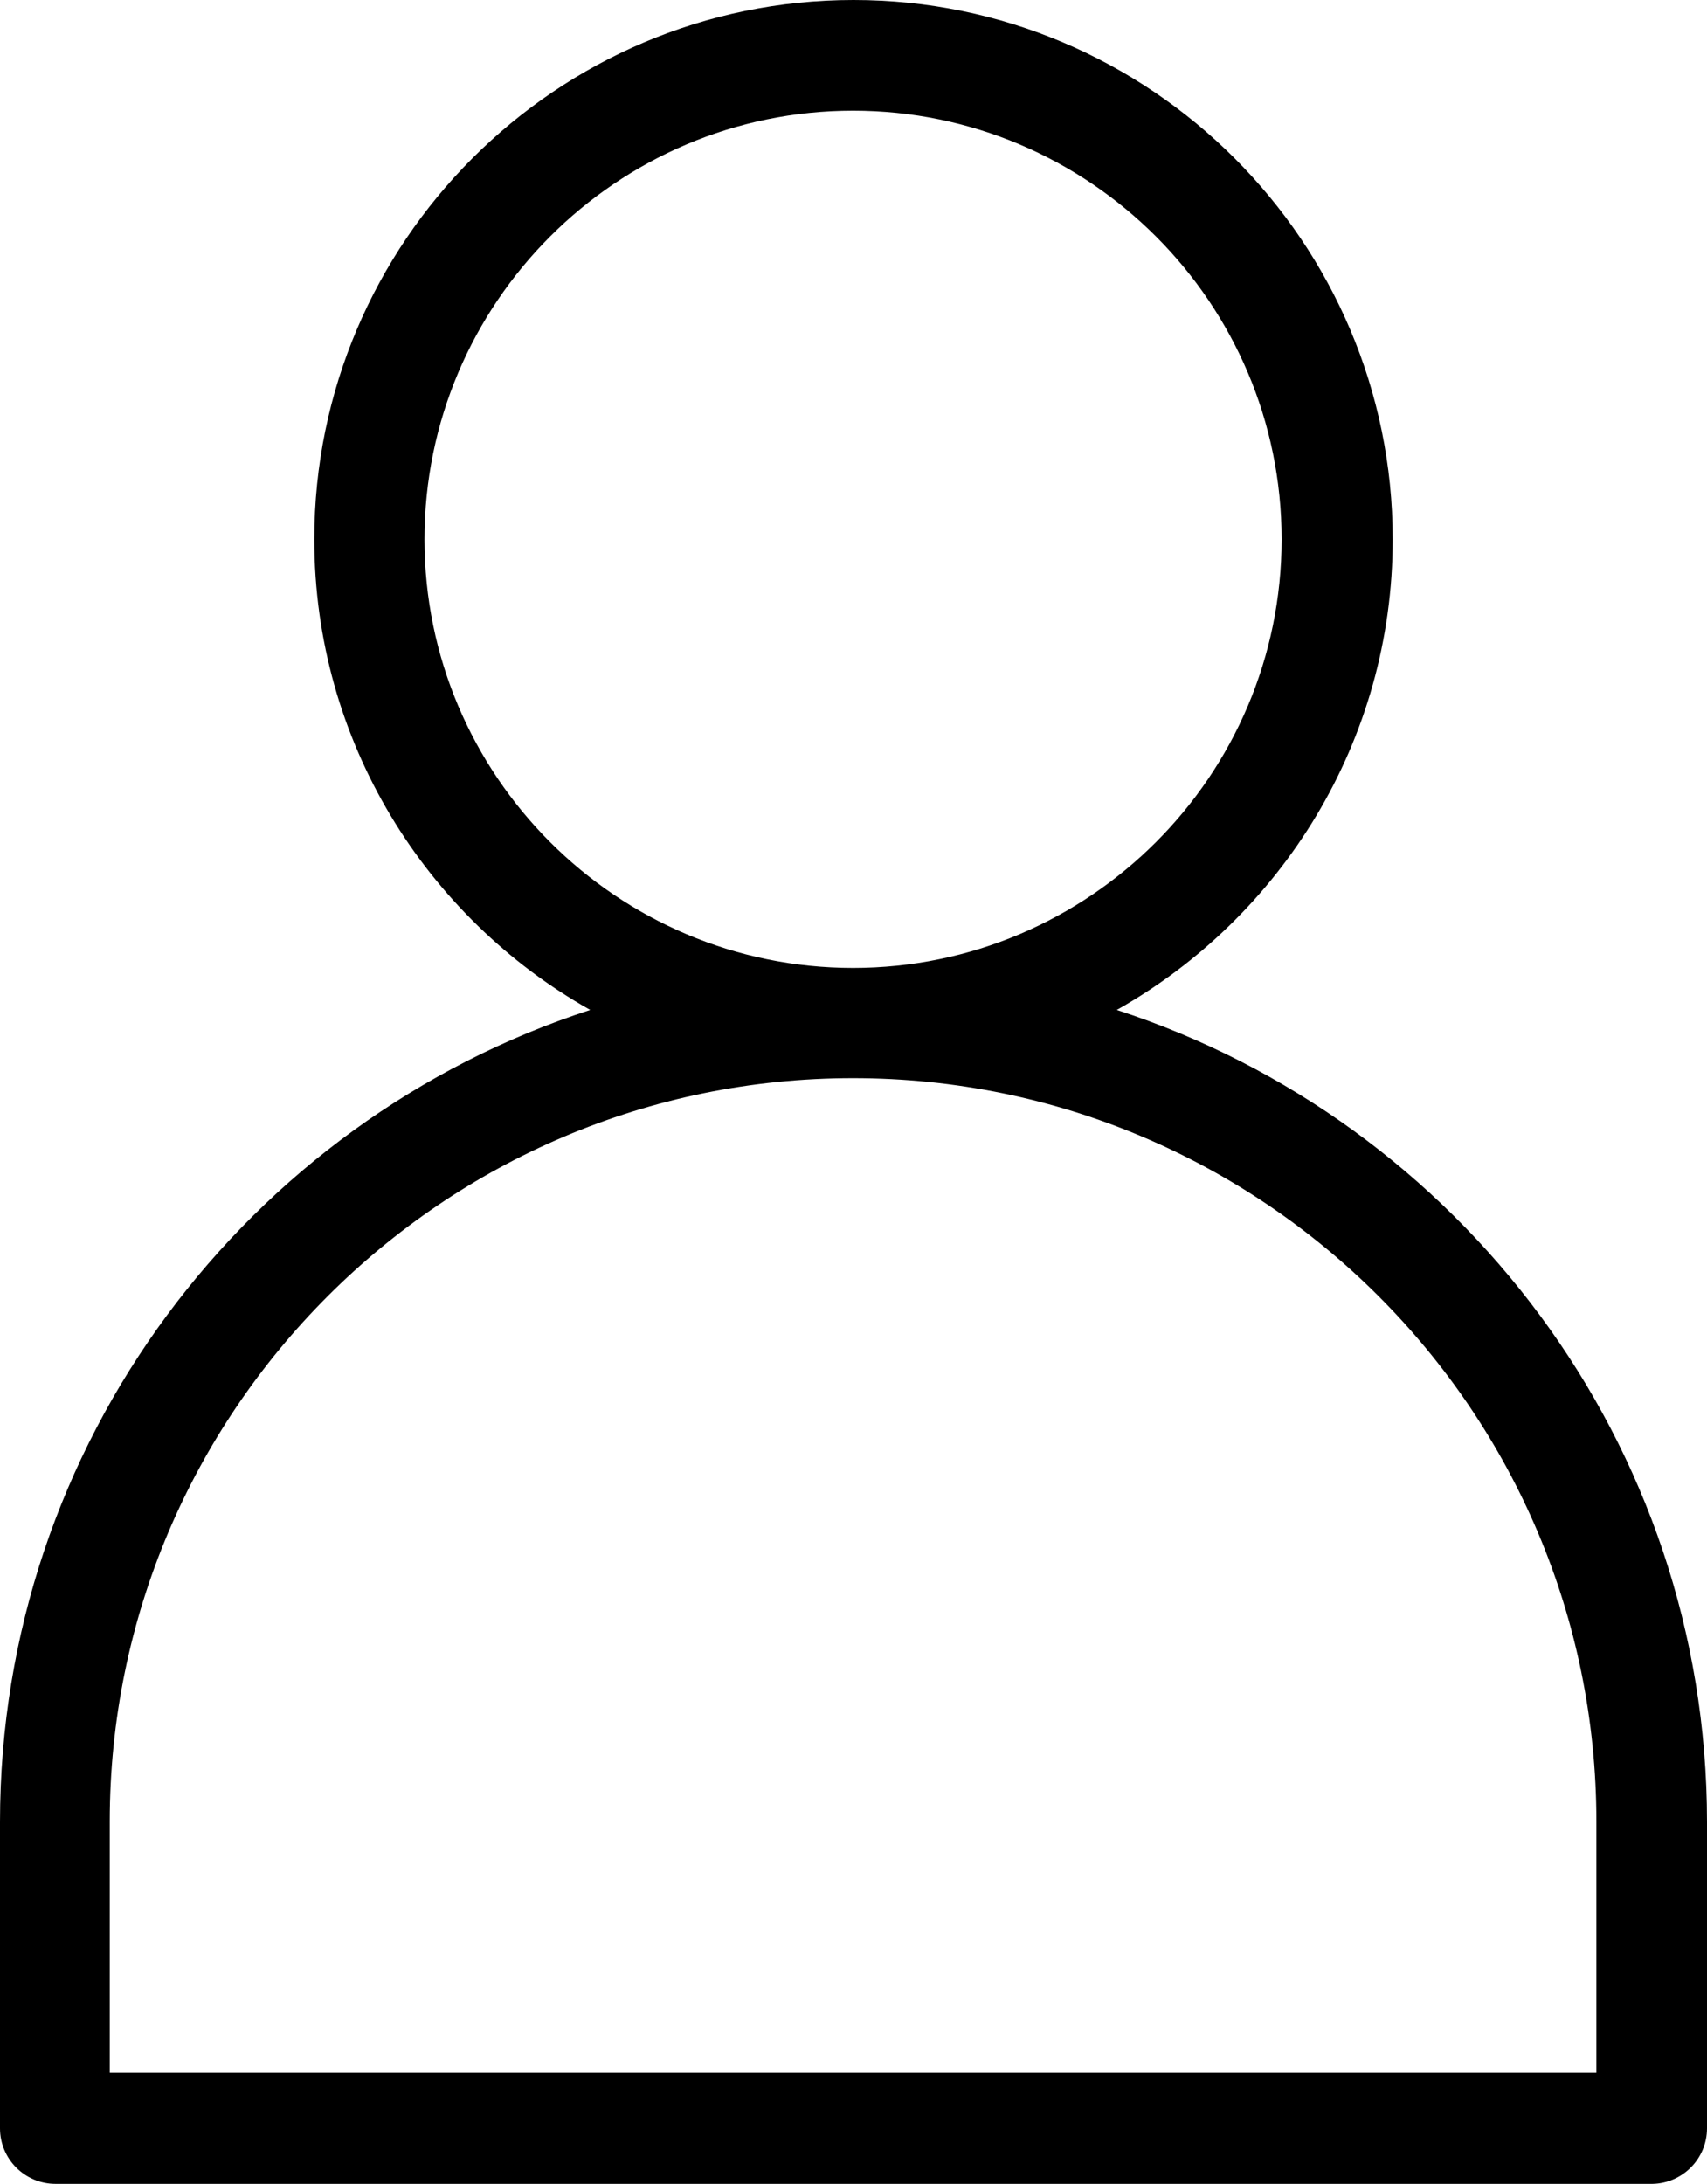
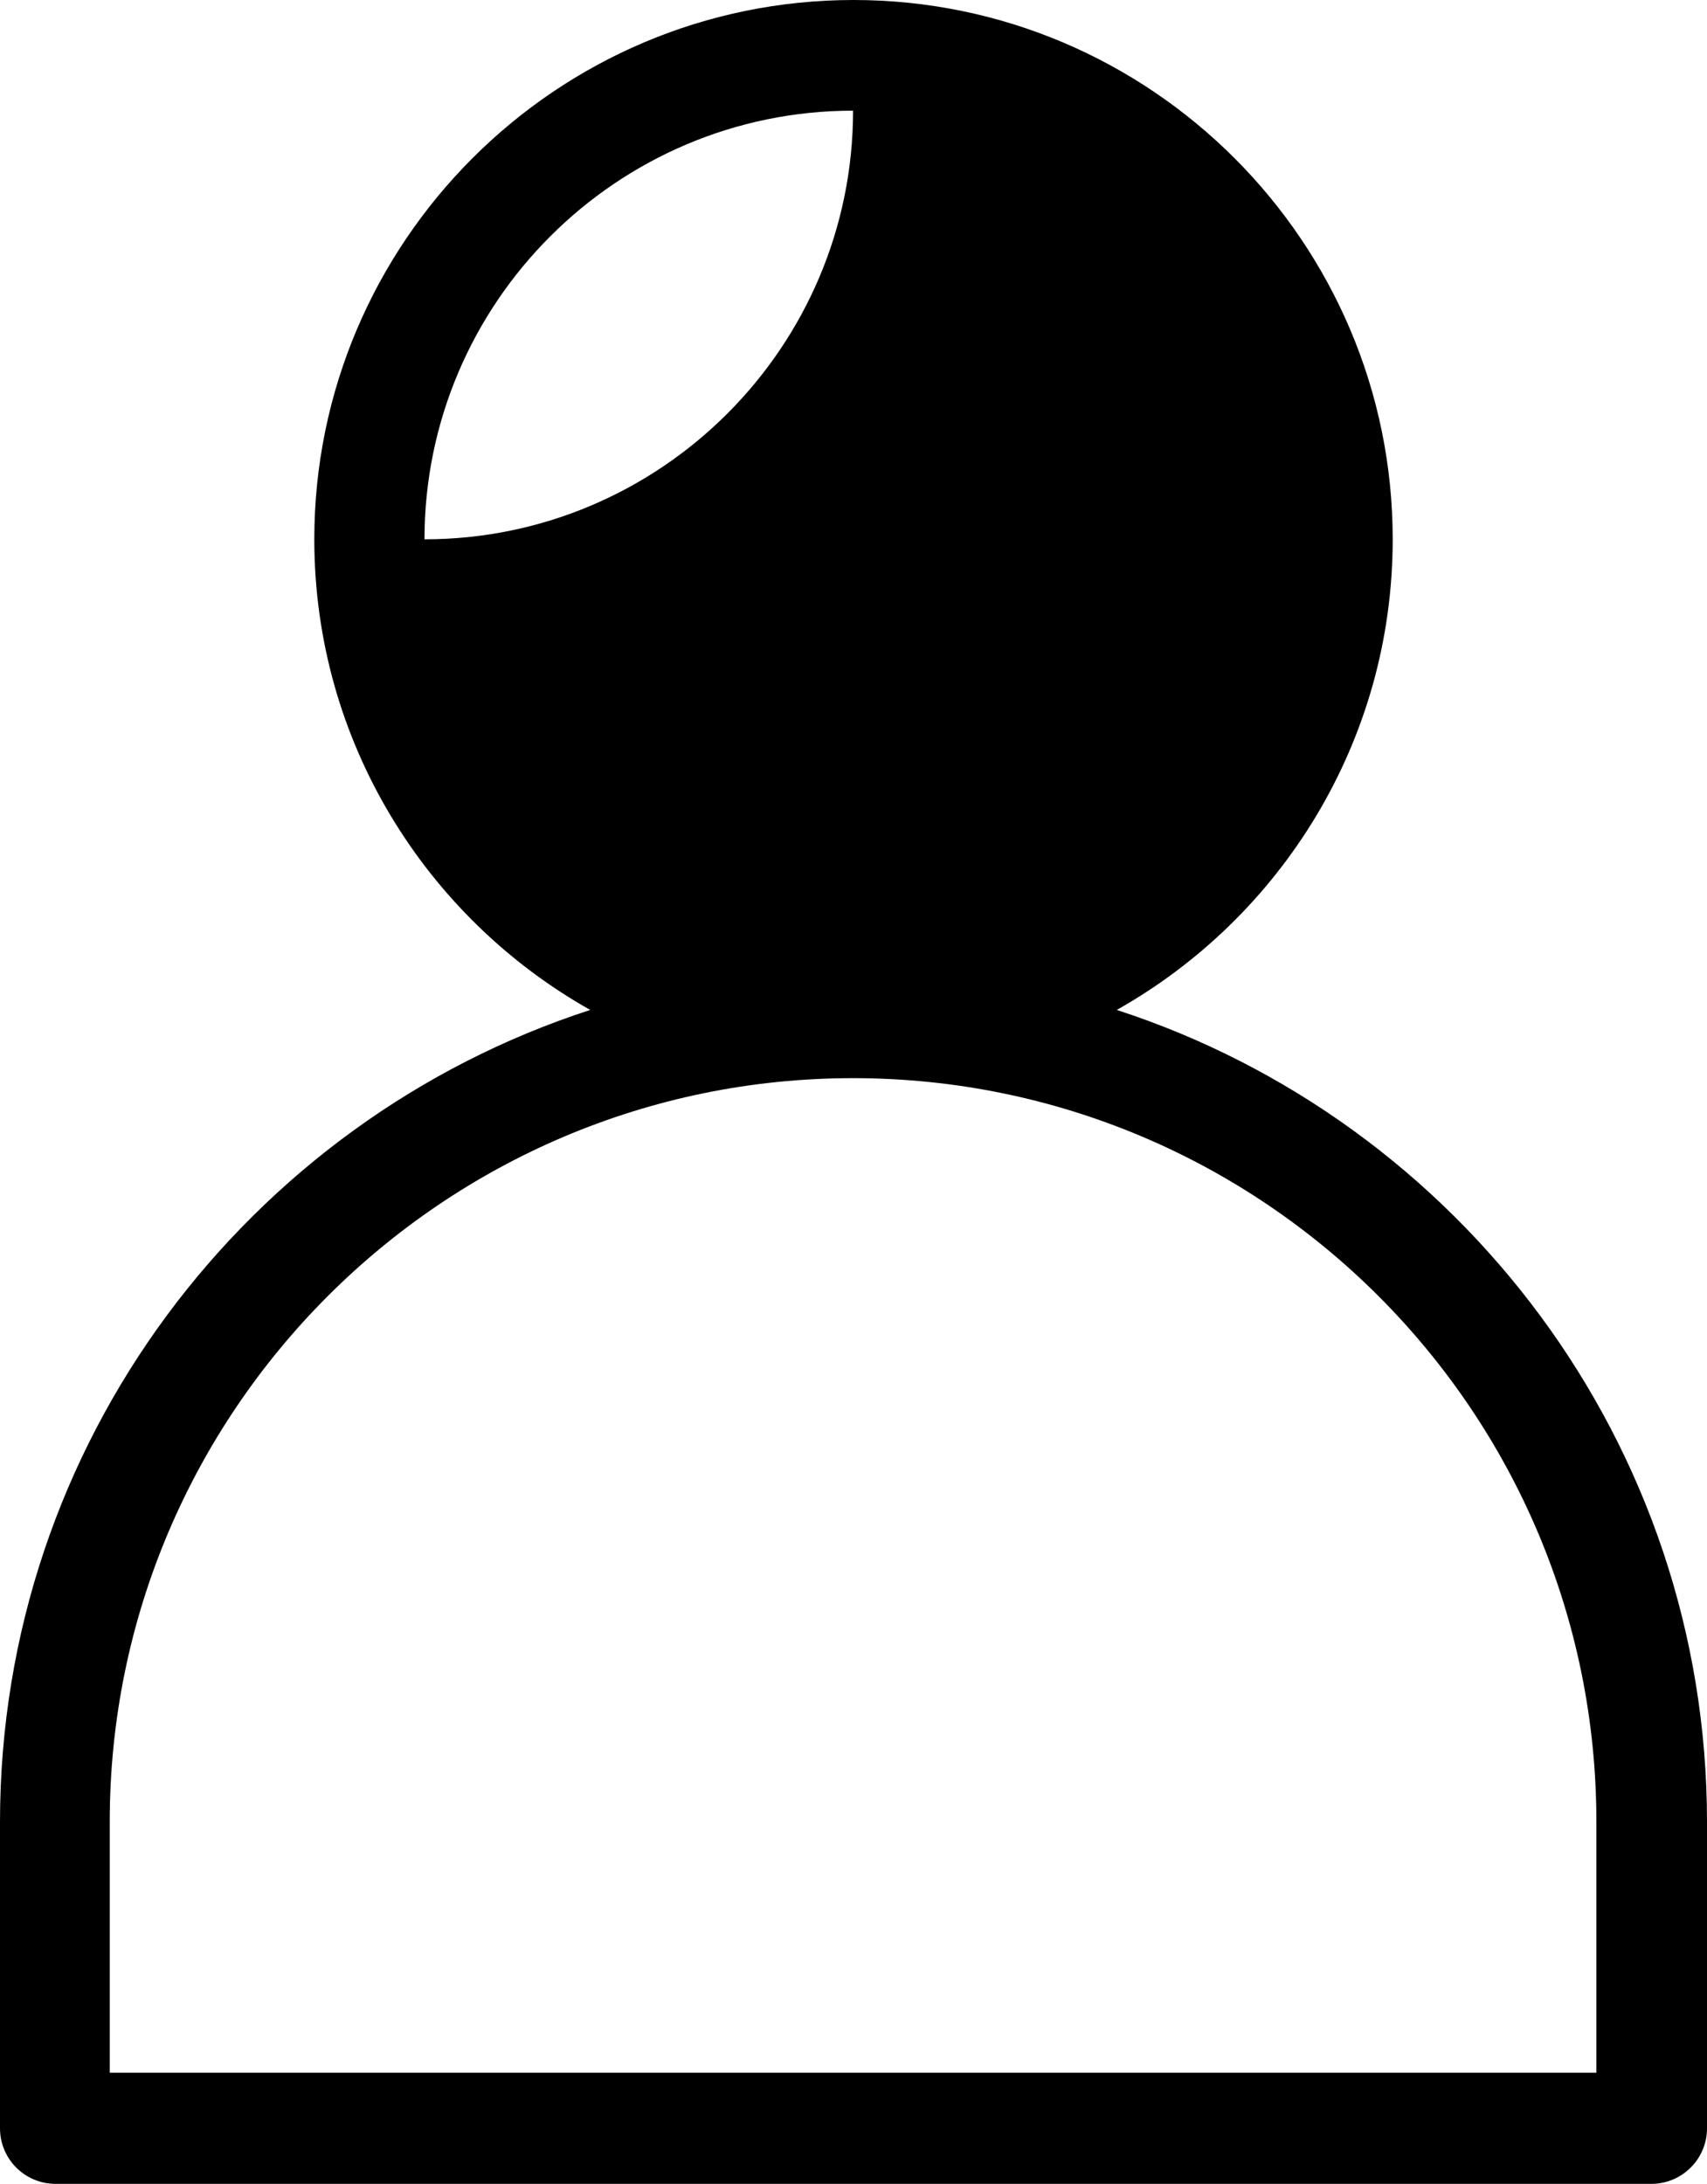
<svg xmlns="http://www.w3.org/2000/svg" version="1.1" id="Camada_1" x="0px" y="0px" viewBox="0 0 302.398 386.801" style="enable-background:new 0 0 302.398 386.801;" xml:space="preserve">
  <g>
-     <path d="M302.398,376.961v-54.242c0-67.117-44-124.16-104.558-143.84c29.121-16.399,48.879-47.598,48.879-83.359   c0-52.641-42.879-95.52-95.52-95.52C98.559,0,55.68,42.879,55.68,95.52c0,35.761,19.761,66.96,48.879,83.359   C43.922,198.559,0,255.602,0,322.719v54.242c0,5.437,4.398,9.84,9.84,9.84h282.879C298,386.719,302.398,382.398,302.398,376.961   L302.398,376.961z M75.199,95.52c0-41.84,34.082-75.918,75.922-75.918s75.918,34.078,75.918,75.918   c0,41.839-34.078,75.921-75.918,75.921S75.199,137.359,75.199,95.52L75.199,95.52z M282.801,367.121H19.441v-44.48   c0-72.563,59.039-131.68,131.68-131.68s131.68,59.039,131.68,131.68V367.121z M282.801,367.121" />
+     <path d="M302.398,376.961v-54.242c0-67.117-44-124.16-104.558-143.84c29.121-16.399,48.879-47.598,48.879-83.359   c0-52.641-42.879-95.52-95.52-95.52C98.559,0,55.68,42.879,55.68,95.52c0,35.761,19.761,66.96,48.879,83.359   C43.922,198.559,0,255.602,0,322.719v54.242c0,5.437,4.398,9.84,9.84,9.84h282.879C298,386.719,302.398,382.398,302.398,376.961   L302.398,376.961z M75.199,95.52c0-41.84,34.082-75.918,75.922-75.918c0,41.839-34.078,75.921-75.918,75.921S75.199,137.359,75.199,95.52L75.199,95.52z M282.801,367.121H19.441v-44.48   c0-72.563,59.039-131.68,131.68-131.68s131.68,59.039,131.68,131.68V367.121z M282.801,367.121" />
  </g>
</svg>